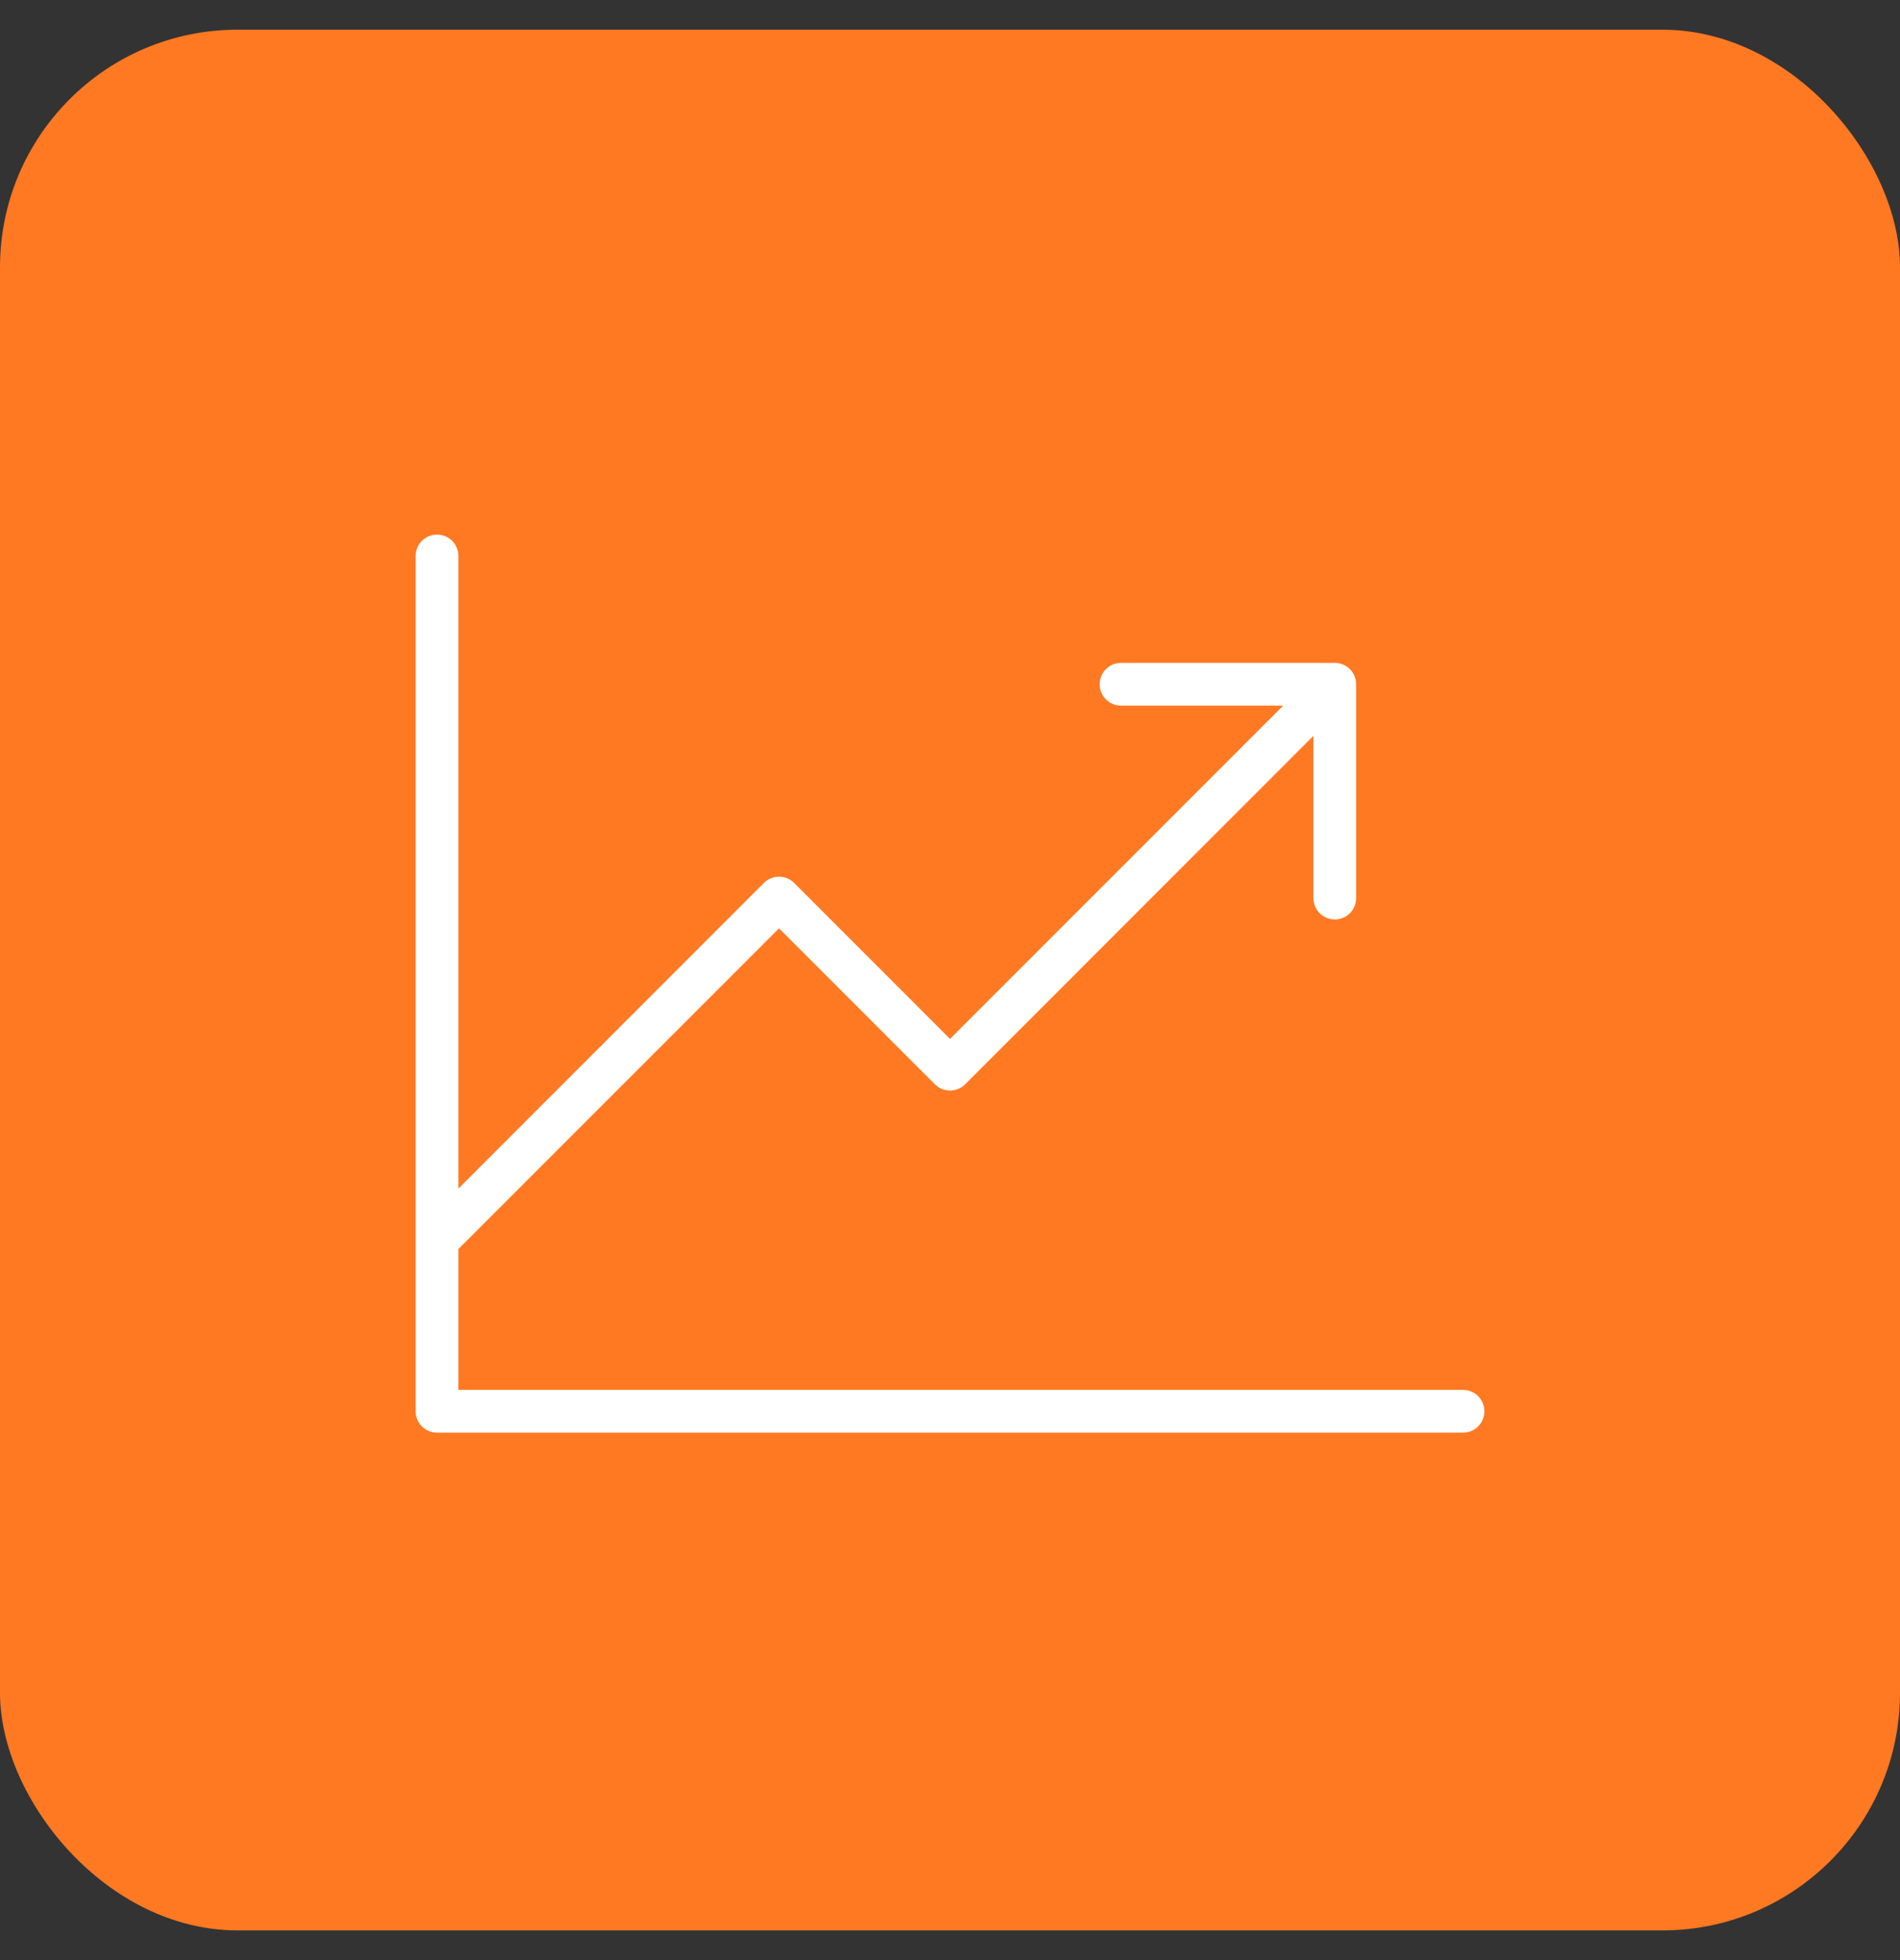
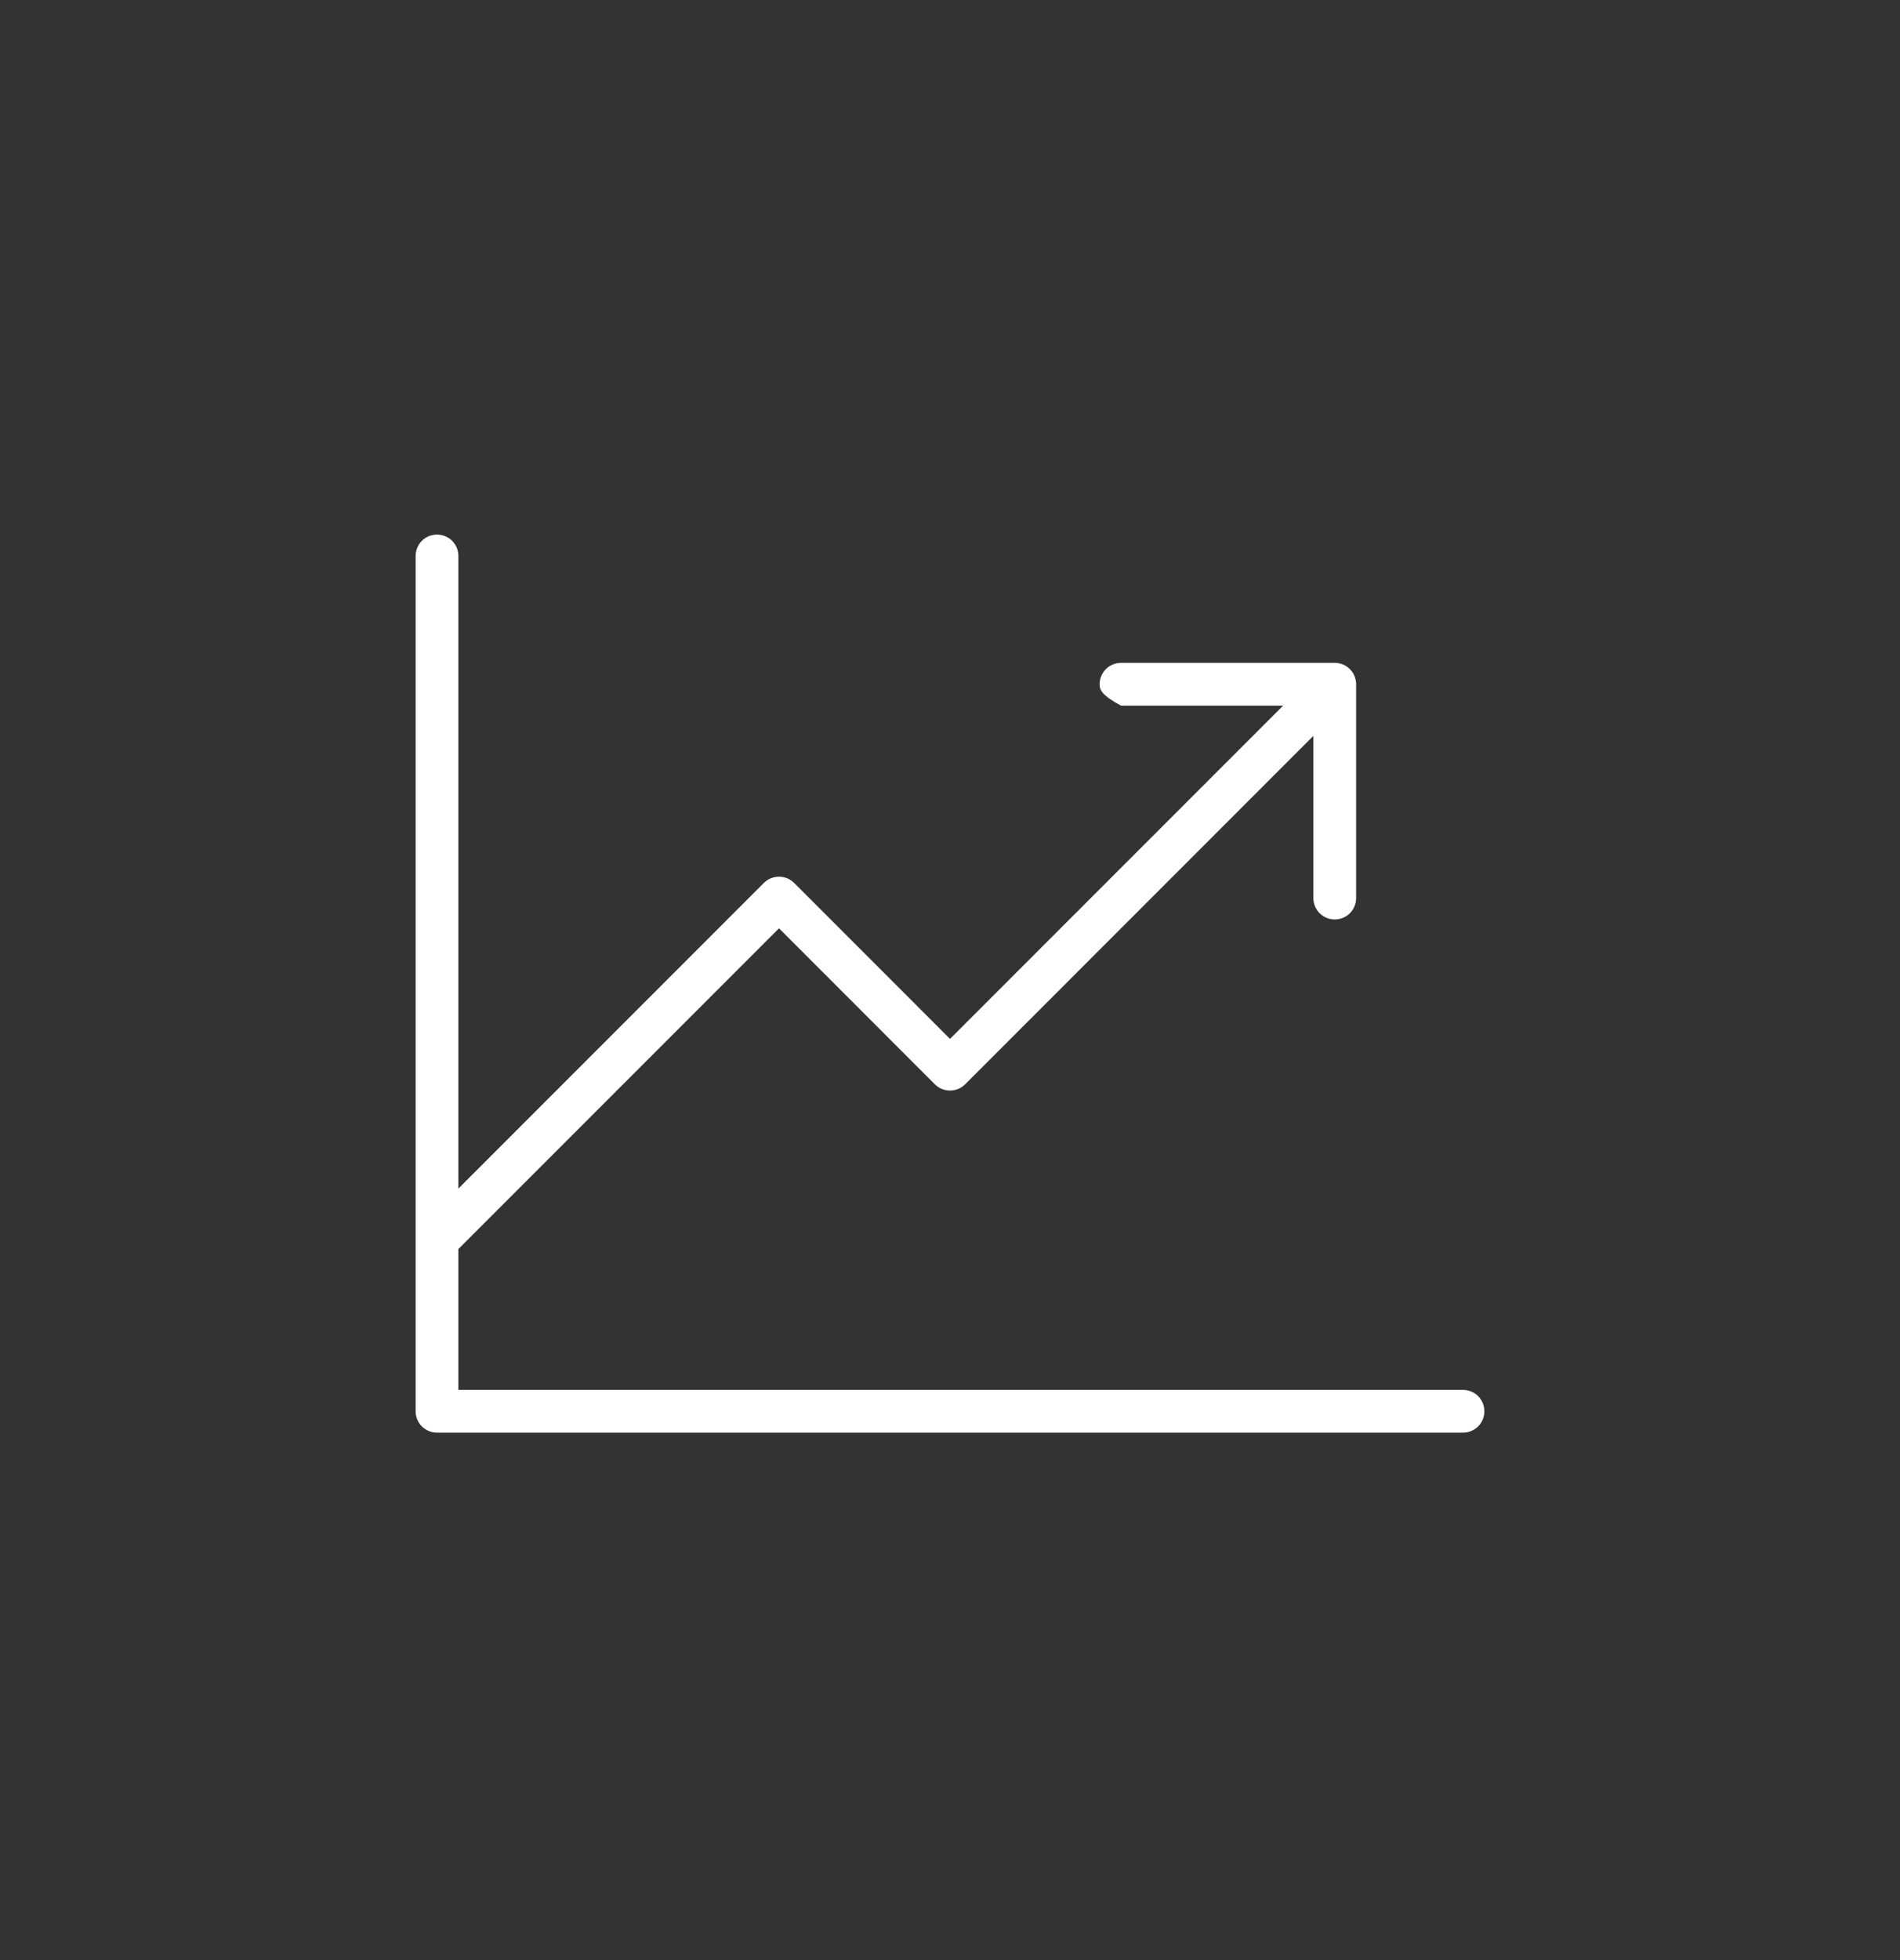
<svg xmlns="http://www.w3.org/2000/svg" width="32" height="33" viewBox="0 0 32 33" fill="none">
  <rect x="0" y="0" width="32" height="33" fill="#333333" stroke="none" />
-   <rect y="0.5" width="32" height="32" rx="4" fill="#FF7922" />
-   <path d="M25 23.76C25 23.855 24.962 23.947 24.895 24.015C24.827 24.082 24.735 24.12 24.64 24.12H7.36C7.265 24.12 7.173 24.082 7.105 24.015C7.038 23.947 7 23.855 7 23.76V9.36C7 9.265 7.038 9.173 7.105 9.105C7.173 9.038 7.265 9 7.36 9C7.455 9 7.547 9.038 7.615 9.105C7.682 9.173 7.72 9.265 7.72 9.36V20.011L12.865 14.865C12.899 14.832 12.938 14.805 12.982 14.787C13.026 14.769 13.073 14.76 13.12 14.76C13.167 14.76 13.214 14.769 13.258 14.787C13.302 14.805 13.341 14.832 13.375 14.865L16 17.491L21.611 11.88H18.88C18.785 11.88 18.693 11.842 18.625 11.775C18.558 11.707 18.52 11.616 18.52 11.52C18.52 11.425 18.558 11.333 18.625 11.265C18.693 11.198 18.785 11.16 18.88 11.16H22.48C22.576 11.16 22.667 11.198 22.735 11.265C22.802 11.333 22.84 11.425 22.84 11.52V15.12C22.84 15.216 22.802 15.307 22.735 15.375C22.667 15.442 22.576 15.48 22.48 15.48C22.384 15.48 22.293 15.442 22.225 15.375C22.158 15.307 22.12 15.216 22.12 15.12V12.389L16.255 18.255C16.221 18.288 16.182 18.315 16.138 18.333C16.094 18.351 16.047 18.36 16 18.36C15.953 18.36 15.906 18.351 15.862 18.333C15.818 18.315 15.779 18.288 15.745 18.255L13.12 15.629L7.72 21.029V23.4H24.64C24.735 23.4 24.827 23.438 24.895 23.505C24.962 23.573 25 23.665 25 23.76Z" fill="white" />
+   <path d="M25 23.76C25 23.855 24.962 23.947 24.895 24.015C24.827 24.082 24.735 24.12 24.64 24.12H7.36C7.265 24.12 7.173 24.082 7.105 24.015C7.038 23.947 7 23.855 7 23.76V9.36C7 9.265 7.038 9.173 7.105 9.105C7.173 9.038 7.265 9 7.36 9C7.455 9 7.547 9.038 7.615 9.105C7.682 9.173 7.72 9.265 7.72 9.36V20.011L12.865 14.865C12.899 14.832 12.938 14.805 12.982 14.787C13.026 14.769 13.073 14.76 13.12 14.76C13.167 14.76 13.214 14.769 13.258 14.787C13.302 14.805 13.341 14.832 13.375 14.865L16 17.491L21.611 11.88H18.88C18.558 11.707 18.52 11.616 18.52 11.52C18.52 11.425 18.558 11.333 18.625 11.265C18.693 11.198 18.785 11.16 18.88 11.16H22.48C22.576 11.16 22.667 11.198 22.735 11.265C22.802 11.333 22.84 11.425 22.84 11.52V15.12C22.84 15.216 22.802 15.307 22.735 15.375C22.667 15.442 22.576 15.48 22.48 15.48C22.384 15.48 22.293 15.442 22.225 15.375C22.158 15.307 22.12 15.216 22.12 15.12V12.389L16.255 18.255C16.221 18.288 16.182 18.315 16.138 18.333C16.094 18.351 16.047 18.36 16 18.36C15.953 18.36 15.906 18.351 15.862 18.333C15.818 18.315 15.779 18.288 15.745 18.255L13.12 15.629L7.72 21.029V23.4H24.64C24.735 23.4 24.827 23.438 24.895 23.505C24.962 23.573 25 23.665 25 23.76Z" fill="white" />
</svg>